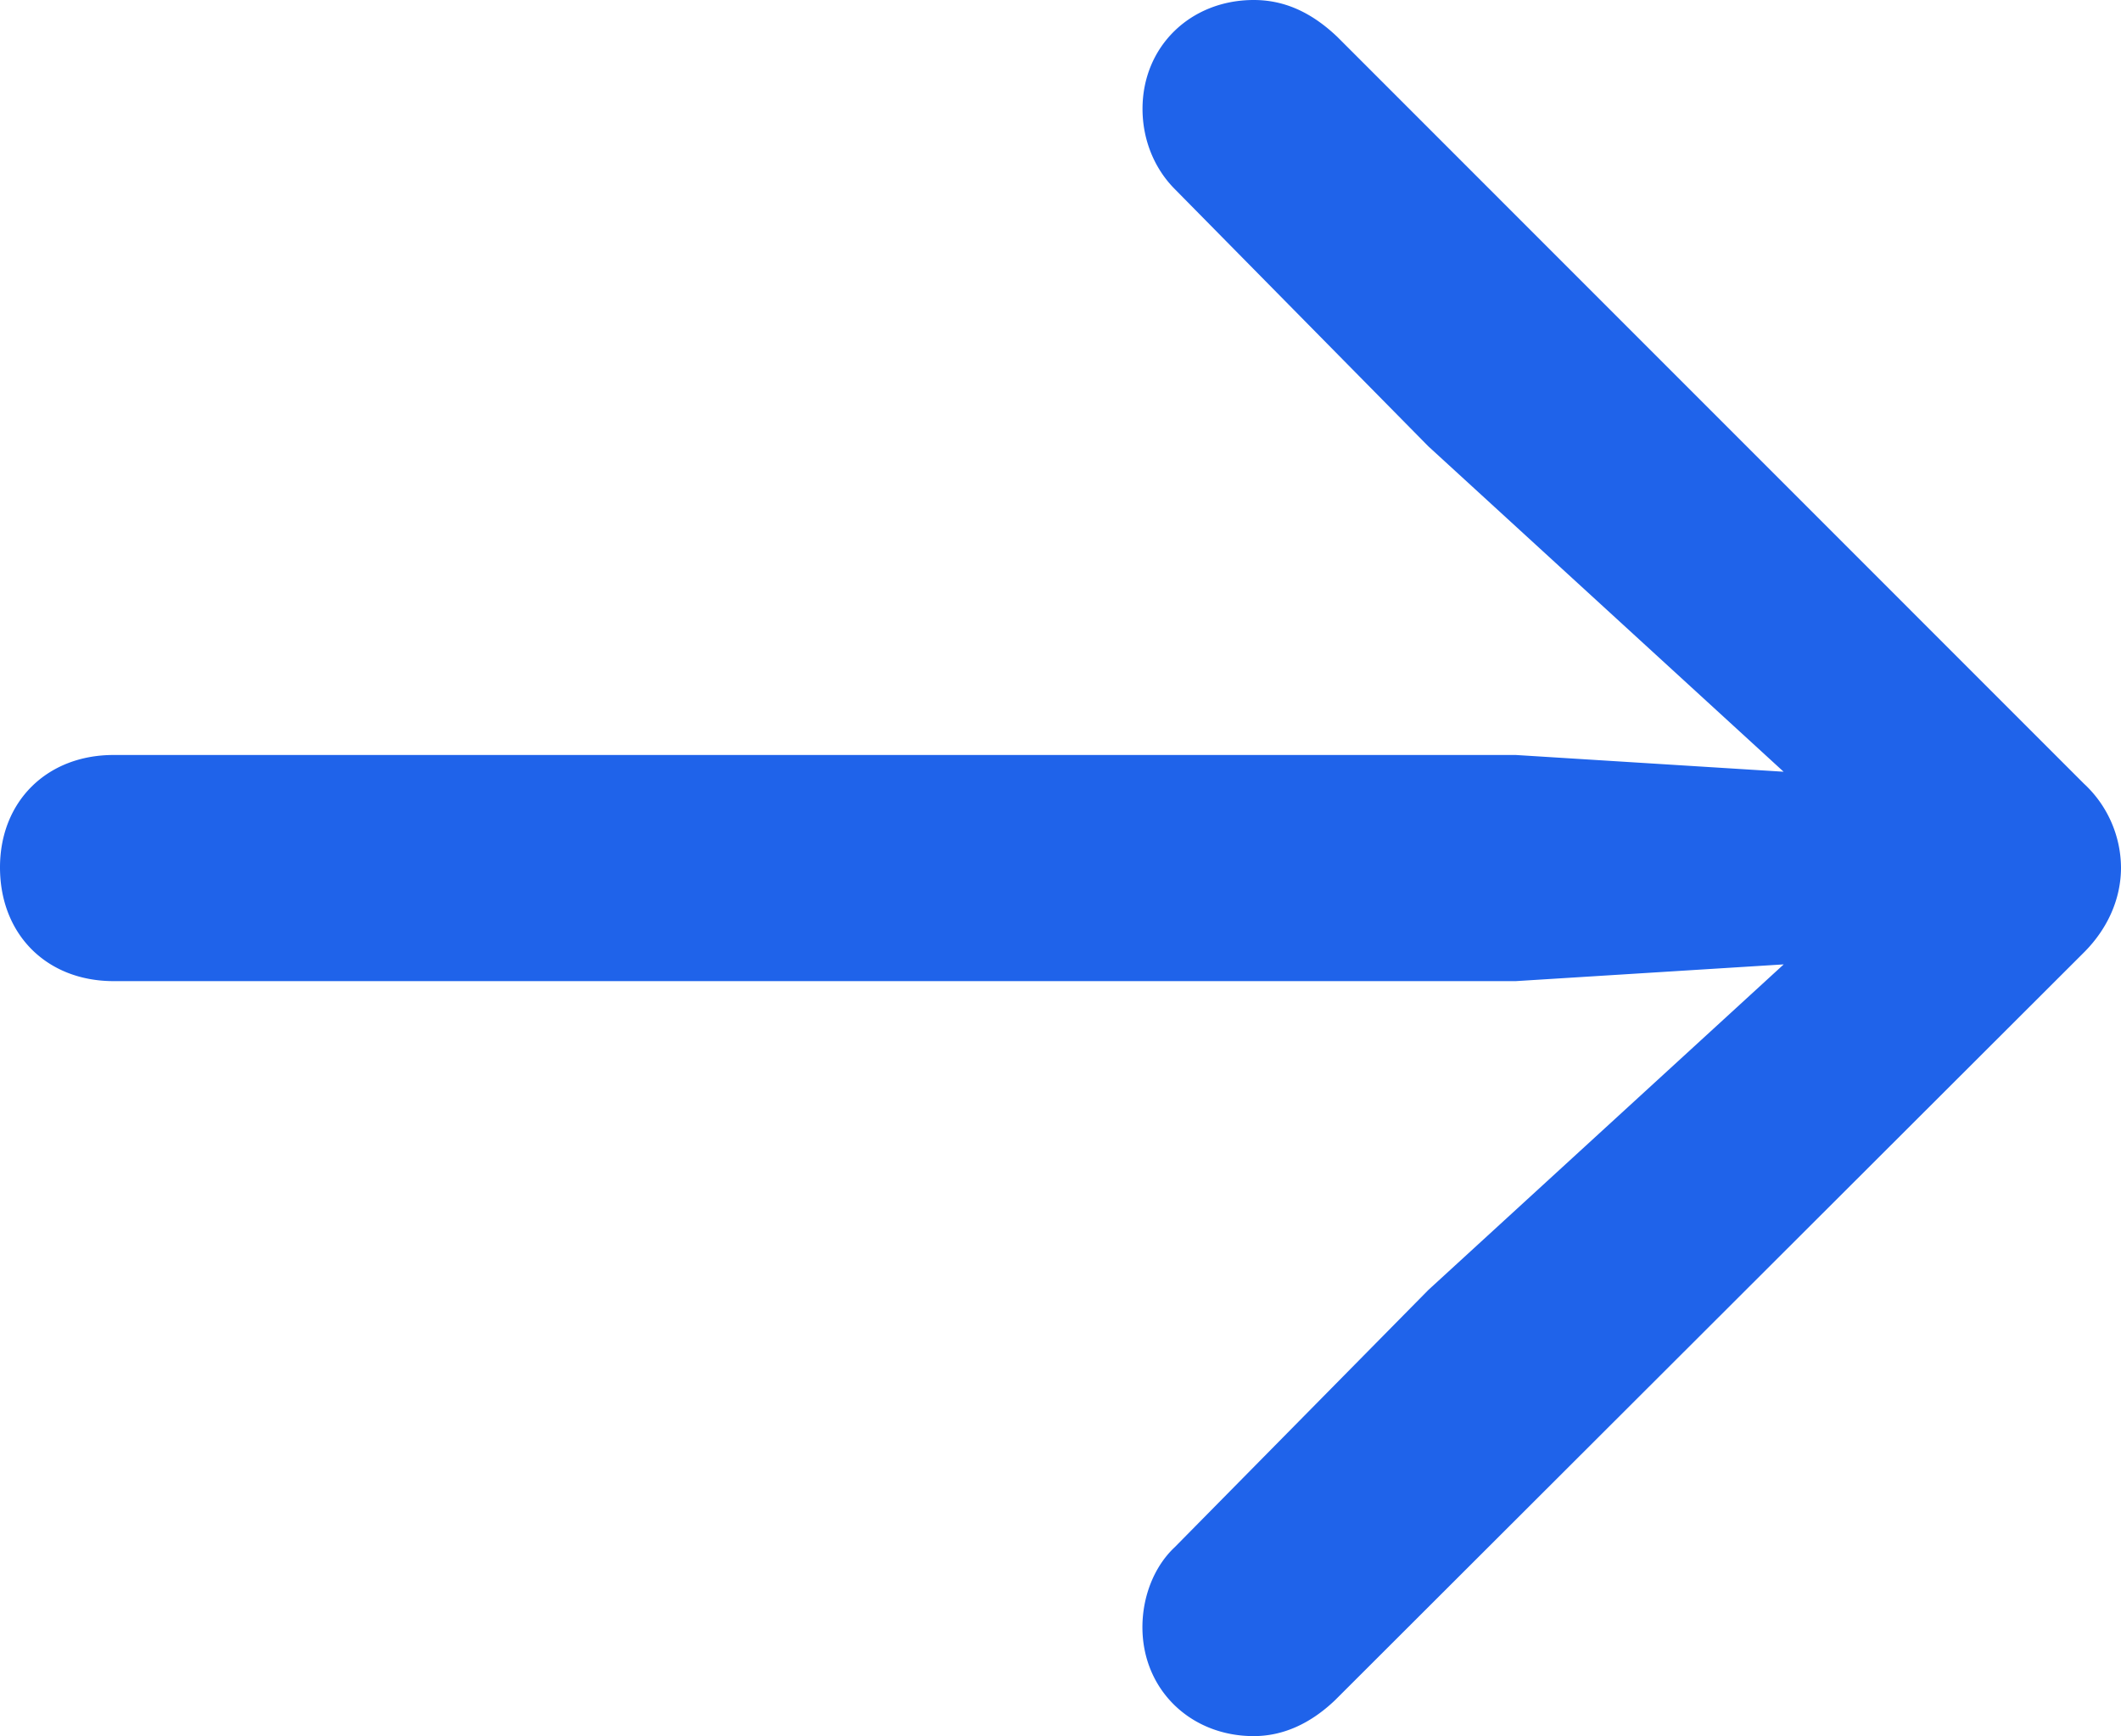
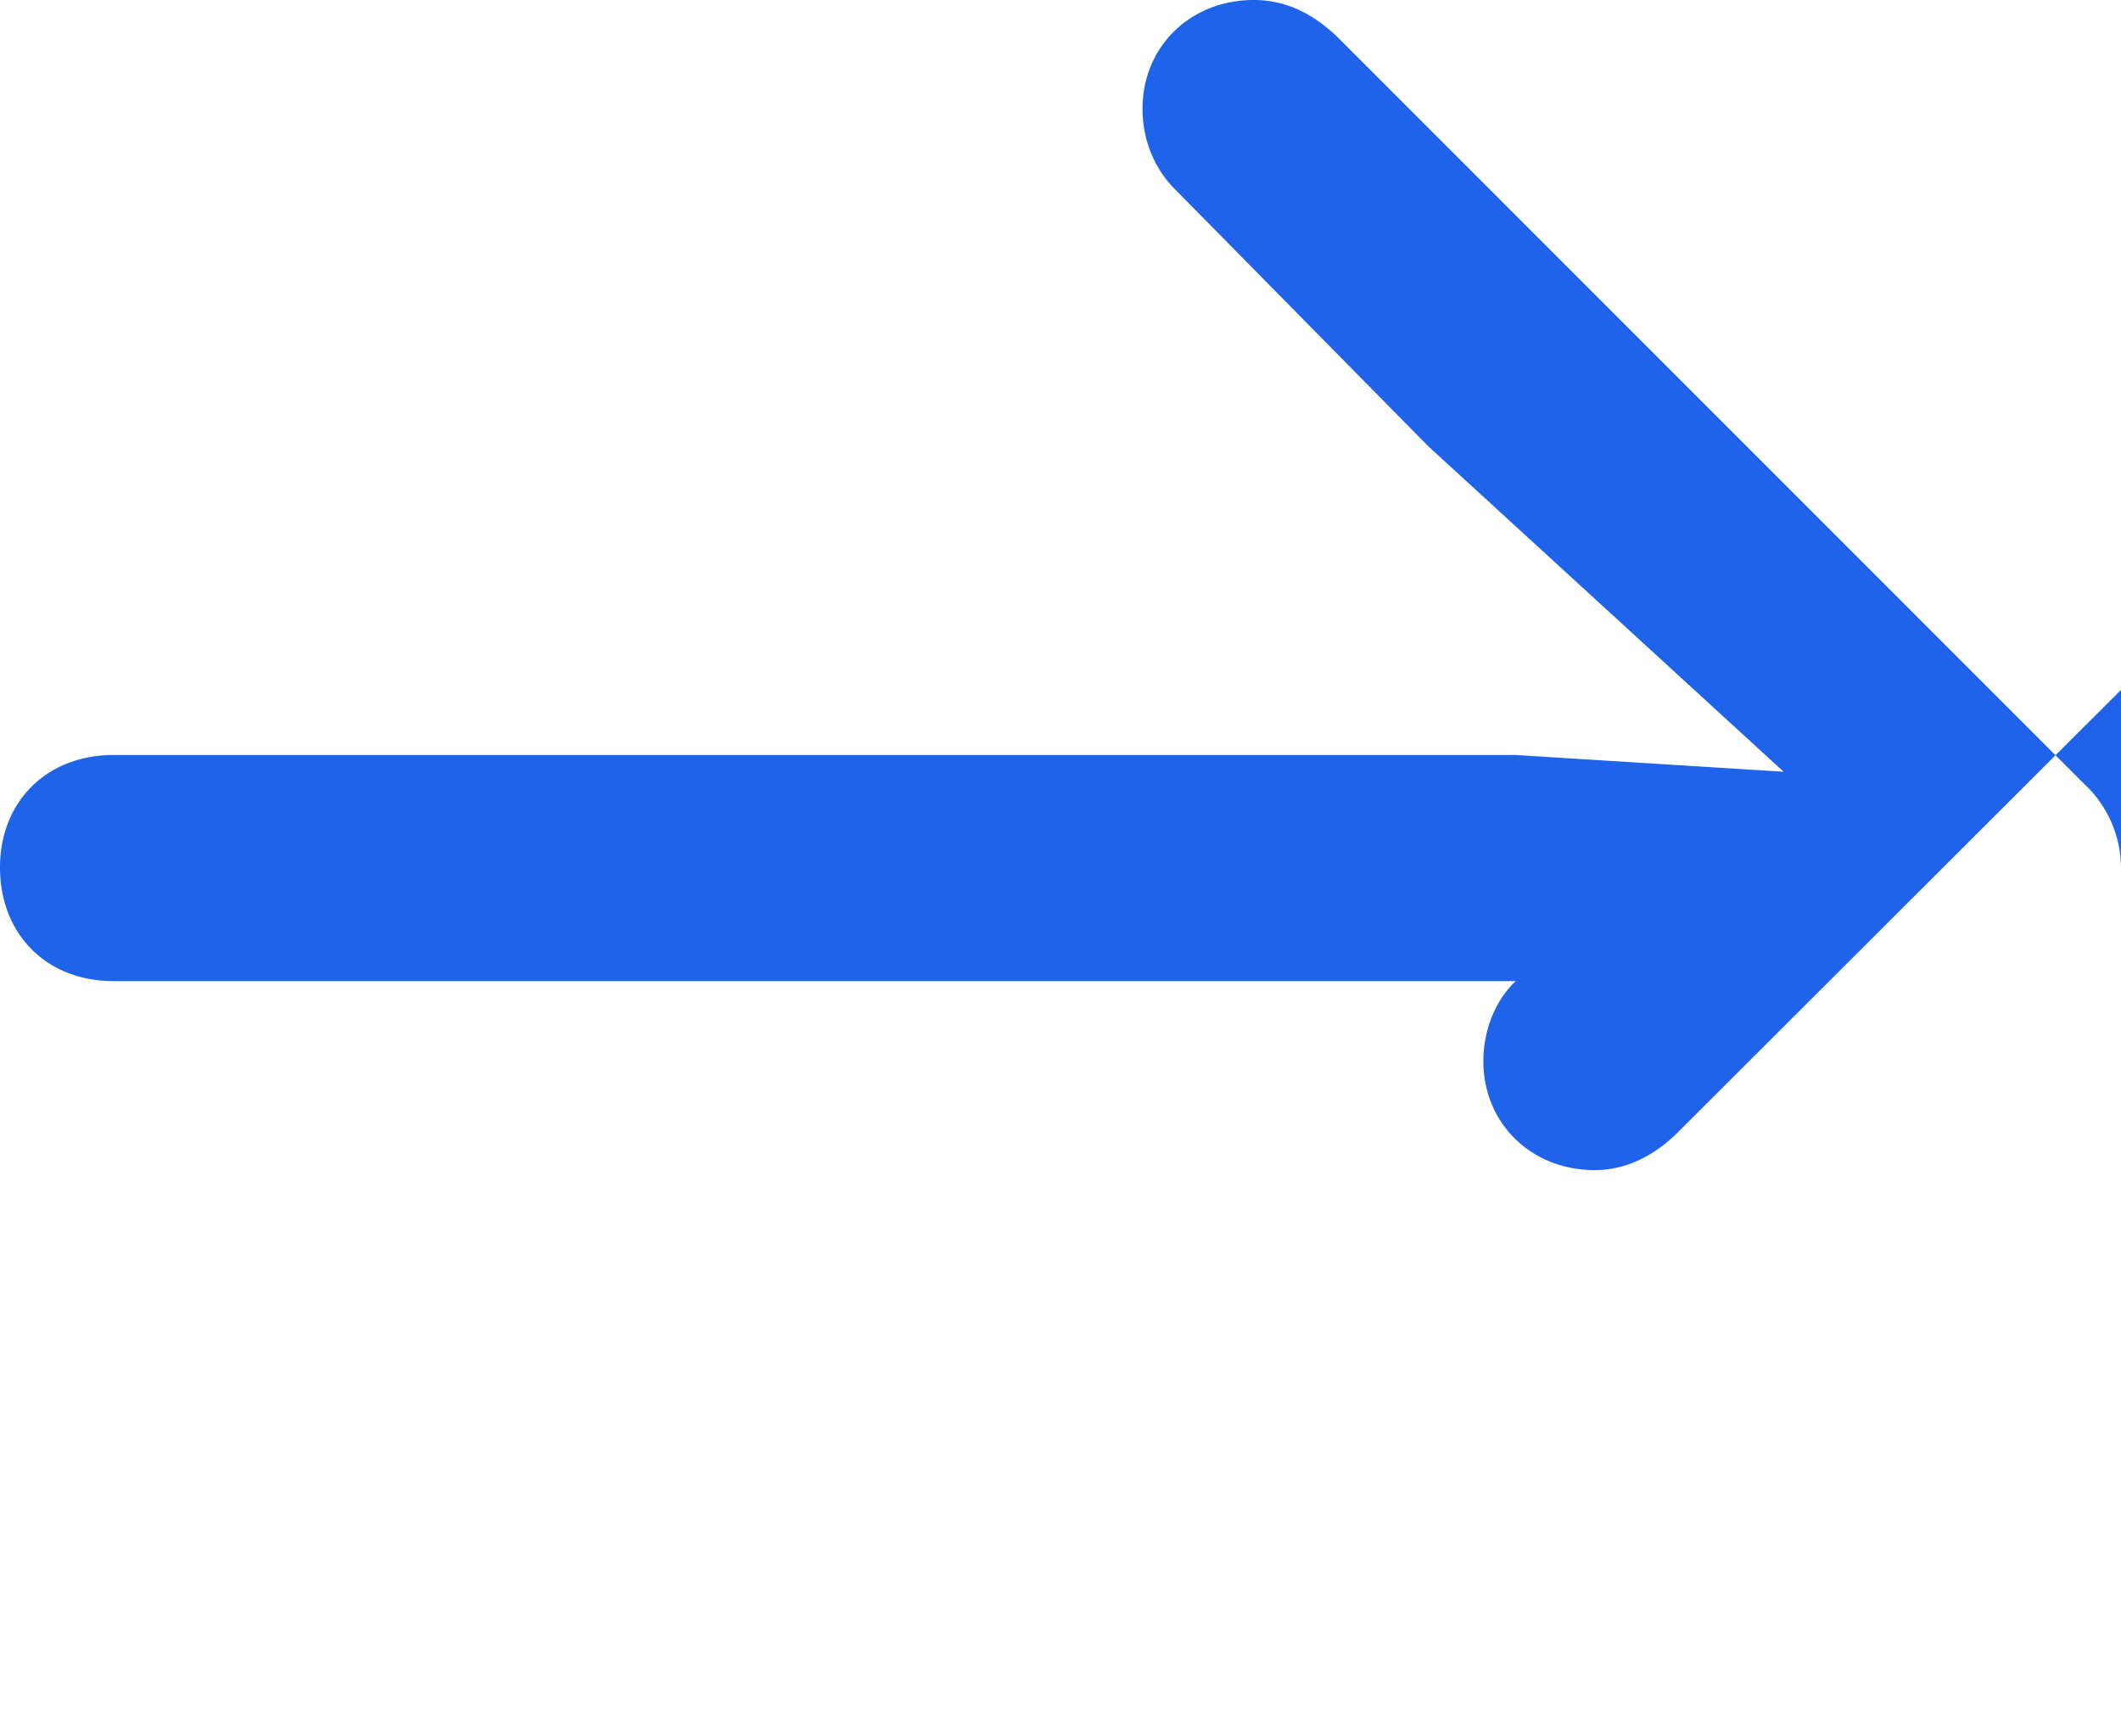
<svg xmlns="http://www.w3.org/2000/svg" width="20.777" height="17.004">
-   <path fill="#1F63EA" fill-rule="nonzero" d="M20.777 8.496a1.13 1.13 0 0 0-.363-.82L13.102.363c-.27-.258-.54-.363-.82-.363-.622 0-1.09.457-1.09 1.066 0 .305.117.586.316.786l2.484 2.52 3.48 3.187-2.624-.164H1.113C.457 7.395 0 7.852 0 8.496 0 9.152.457 9.61 1.113 9.61h13.735l2.625-.164-3.48 3.188-2.485 2.52c-.2.187-.317.48-.317.784 0 .61.47 1.067 1.09 1.067.281 0 .551-.117.797-.352l7.336-7.324c.234-.234.363-.527.363-.832Z" />
+   <path fill="#1F63EA" fill-rule="nonzero" d="M20.777 8.496a1.13 1.13 0 0 0-.363-.82L13.102.363c-.27-.258-.54-.363-.82-.363-.622 0-1.09.457-1.09 1.066 0 .305.117.586.316.786l2.484 2.52 3.48 3.187-2.624-.164H1.113C.457 7.395 0 7.852 0 8.496 0 9.152.457 9.61 1.113 9.61h13.735c-.2.187-.317.48-.317.784 0 .61.47 1.067 1.09 1.067.281 0 .551-.117.797-.352l7.336-7.324c.234-.234.363-.527.363-.832Z" />
</svg>